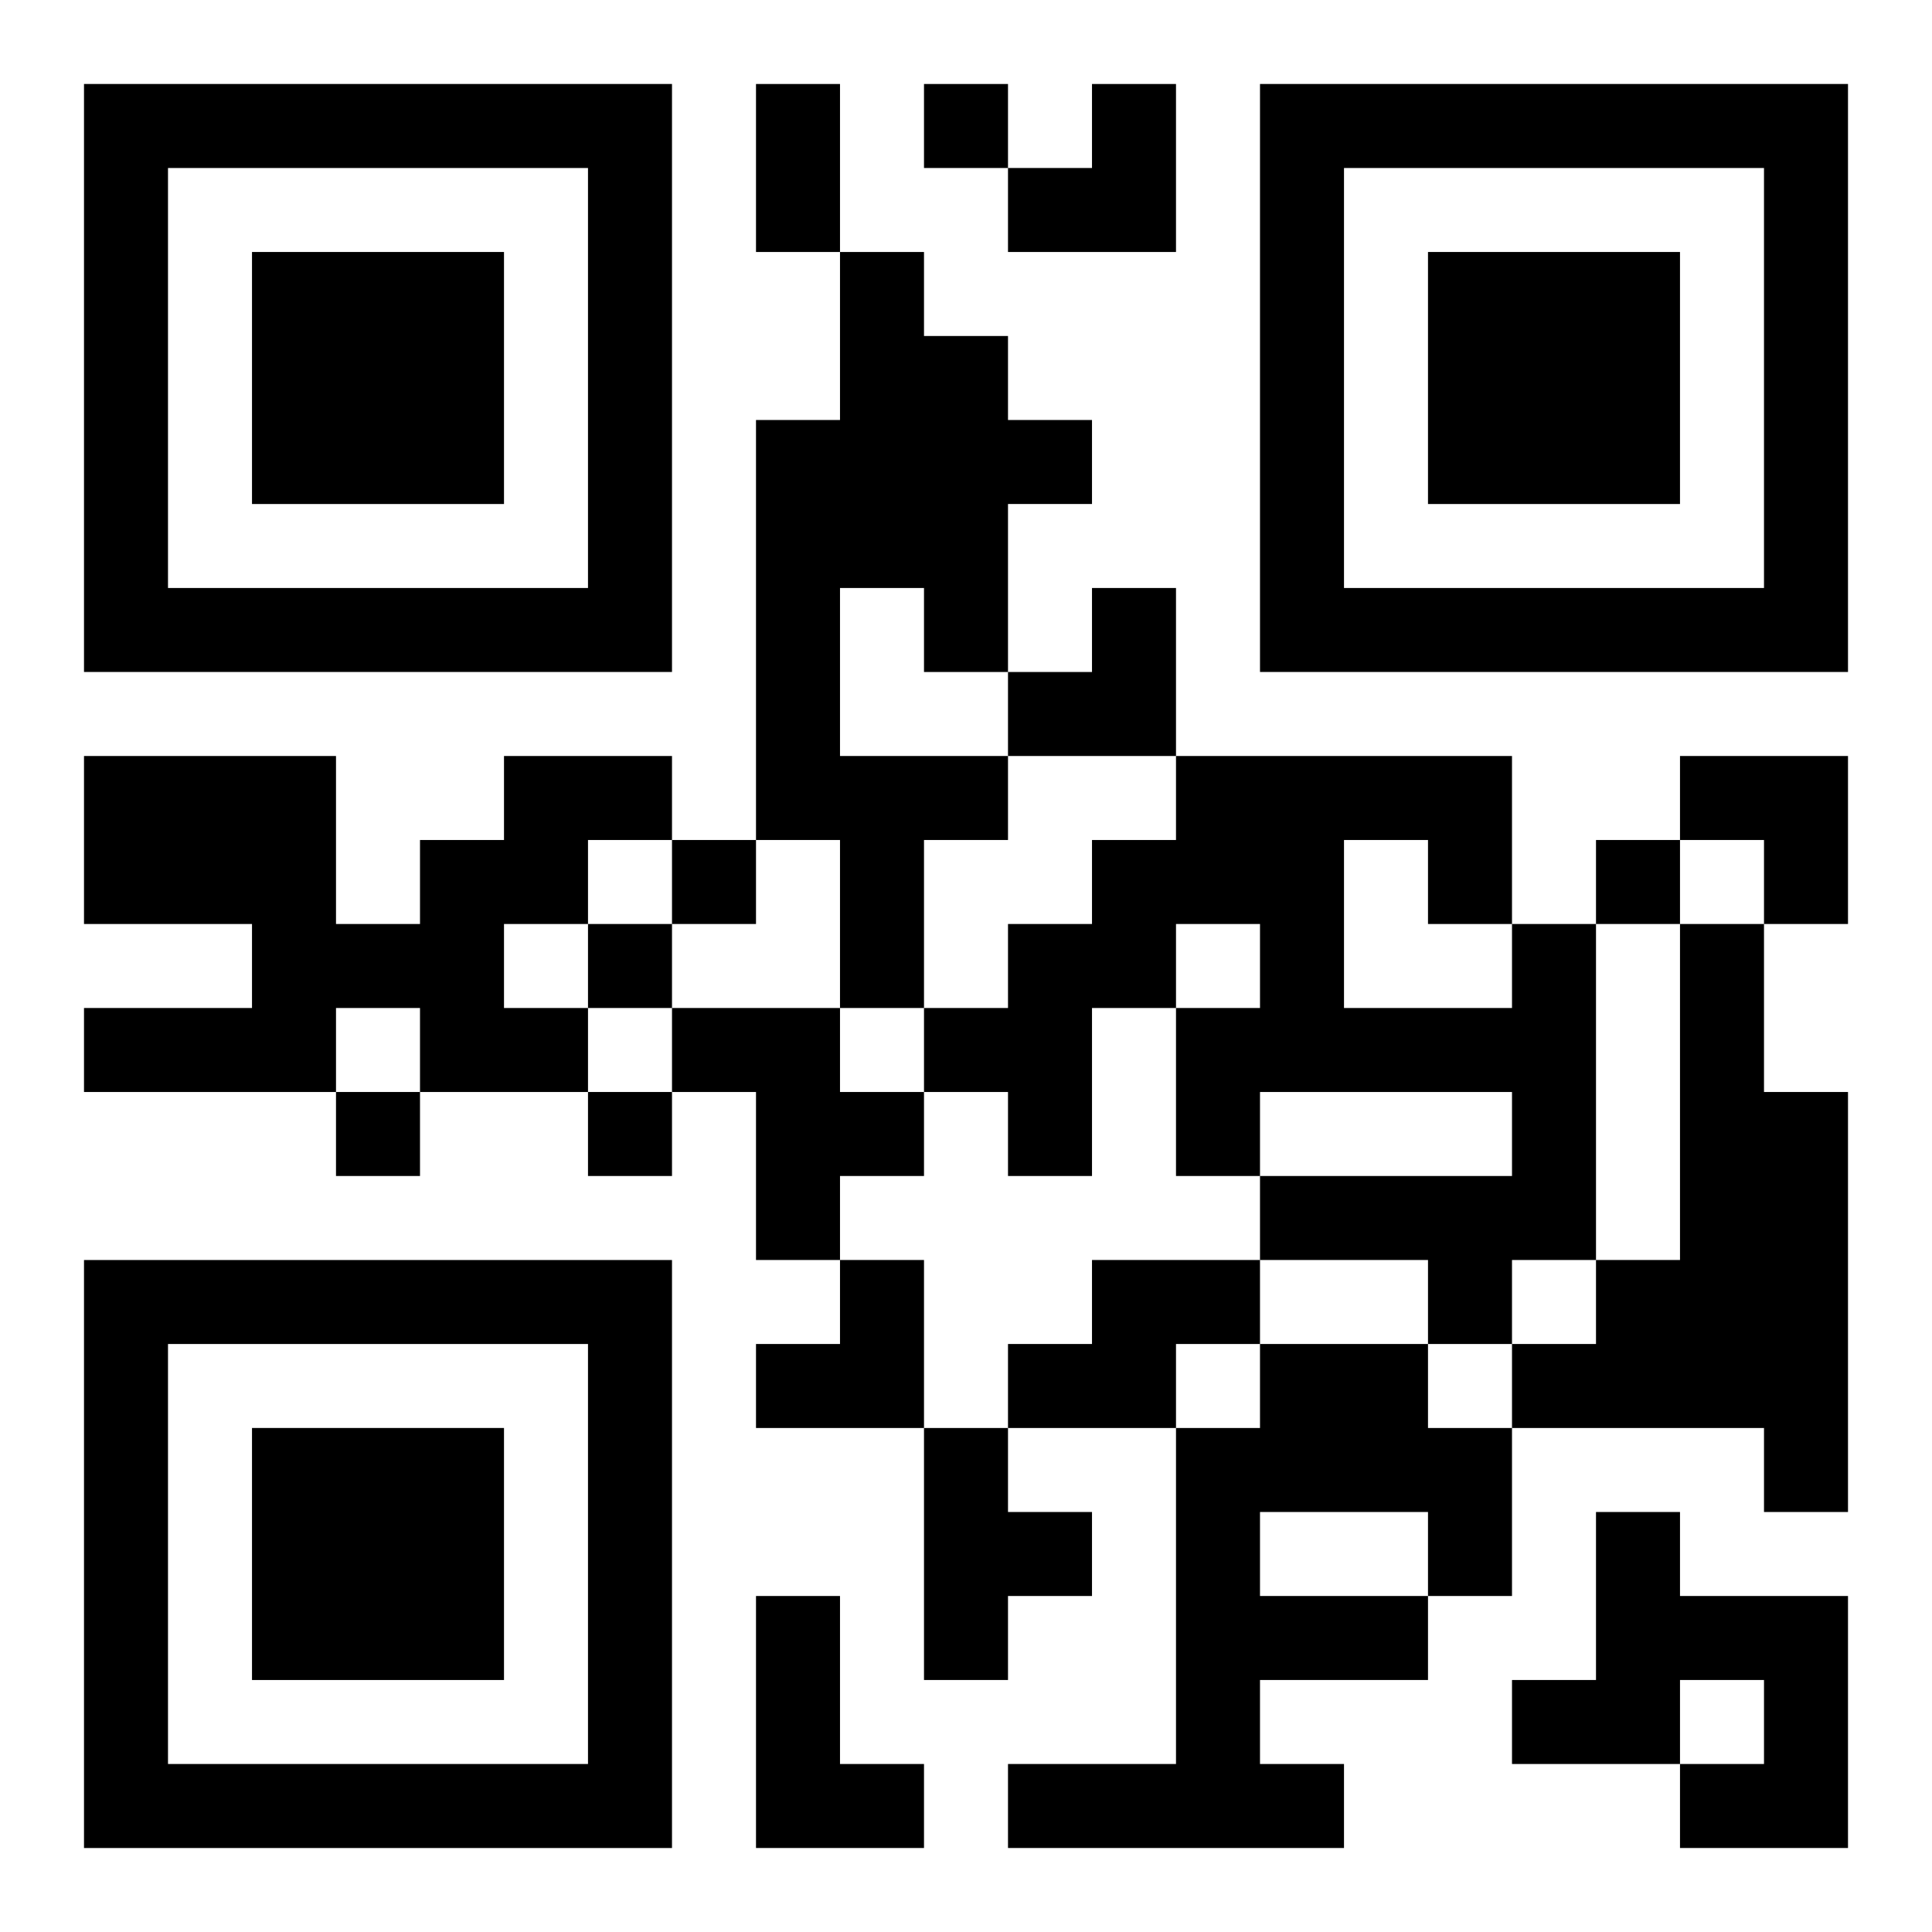
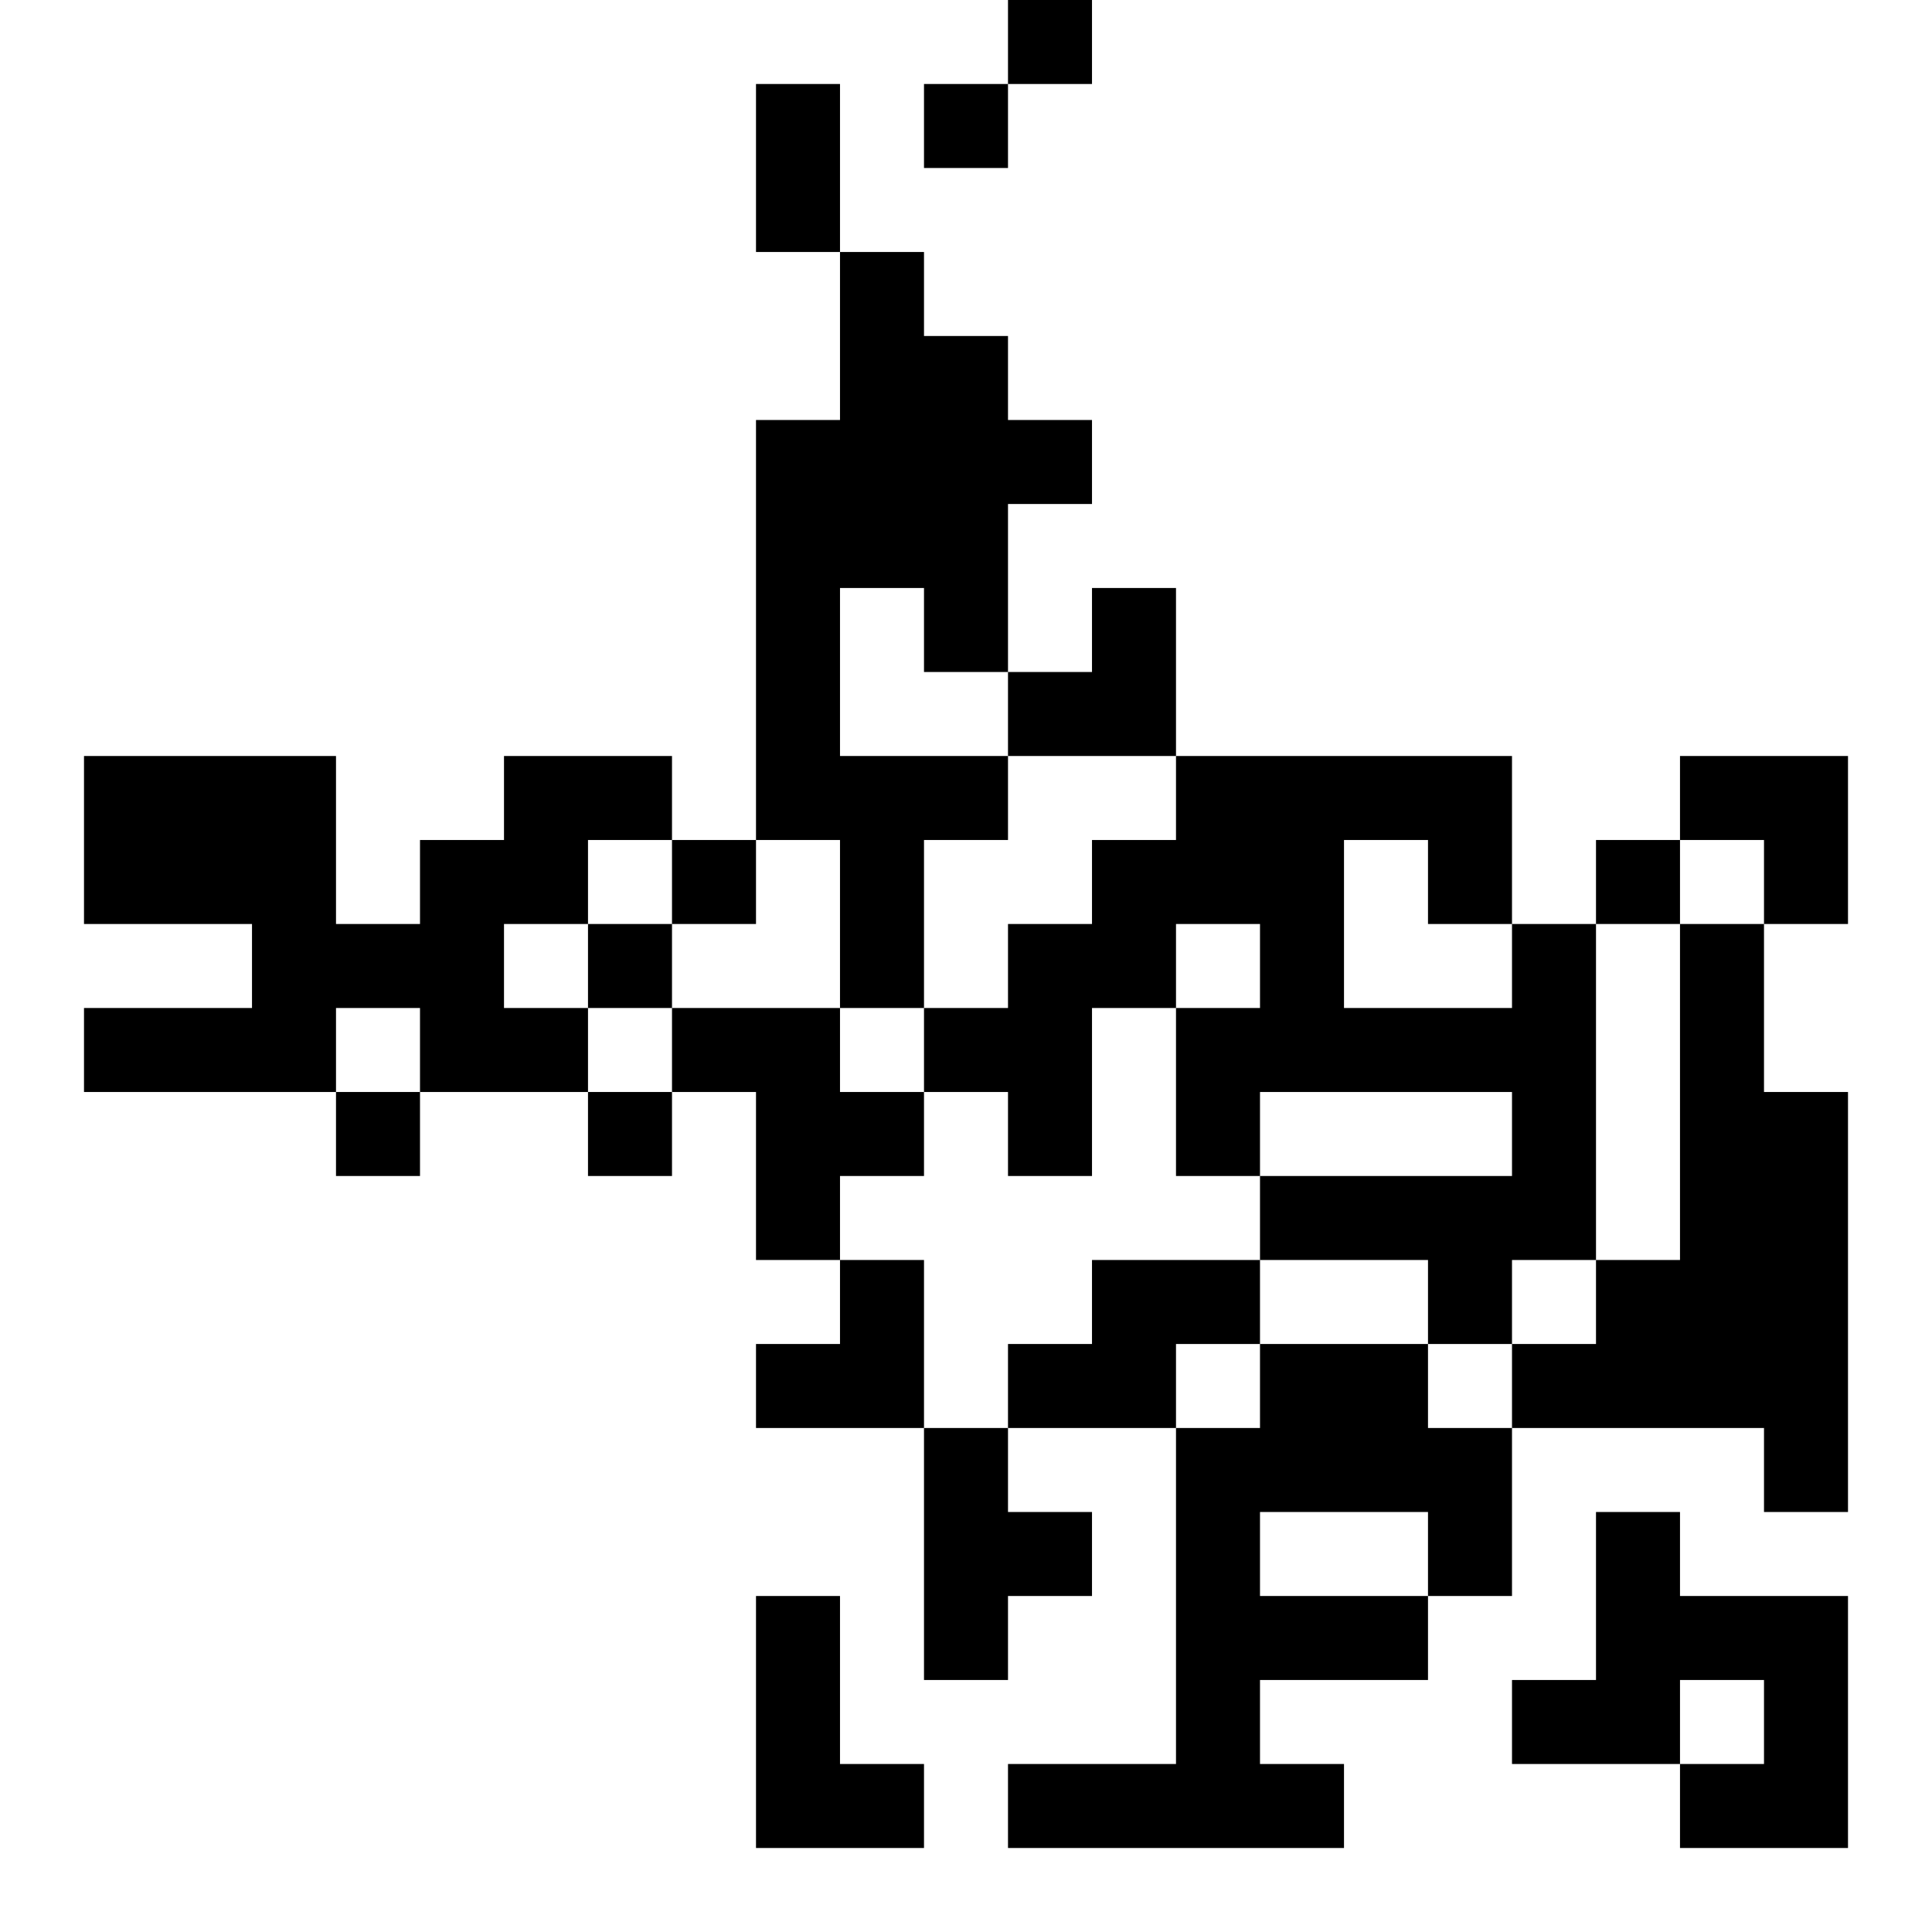
<svg xmlns="http://www.w3.org/2000/svg" xmlns:xlink="http://www.w3.org/1999/xlink" width="250" height="250" baseProfile="full" version="1.1" viewBox="-1 -1 23 23">
  <symbol id="a">
-     <path d="m0 7v7h7v-7h-7zm1 1h5v5h-5v-5zm1 1v3h3v-3h-3z" />
-   </symbol>
+     </symbol>
  <use y="-7" xlink:href="#a" />
  <use y="7" xlink:href="#a" />
  <use x="14" y="-7" xlink:href="#a" />
-   <path d="m9 2h1v1h1v1h1v1h-1v2h-1v-1h-1v2h2v1h-1v2h-1v-2h-1v-5h1v-2m-4 6h2v1h-1v1h-1v1h1v1h-2v-1h-1v1h-3v-1h2v-1h-2v-2h3v2h1v-1h1v-1m12 2h1v4h-1v1h-1v-1h-2v-1h3v-1h-3v1h-1v-2h1v-1h-1v1h-1v2h-1v-1h-1v-1h1v-1h1v-1h1v-1h4v2m-2-1v2h2v-1h-1v-1h-1m4 1h1v2h1v5h-1v-1h-3v-1h1v-1h1v-4m-12 1h2v1h1v1h-1v1h-1v-2h-1v-1m5 3h2v1h-1v1h-2v-1h1v-1m2 1h2v1h1v2h-1v1h-2v1h1v1h-4v-1h2v-4h1v-1m0 2v1h2v-1h-2m-4-1h1v1h1v1h-1v1h-1v-3m8 1h1v1h2v3h-2v-1h1v-1h-1v1h-2v-1h1v-2m-10 1h1v2h1v1h-2v-3m2-18v1h1v-1h-1m-3 9v1h1v-1h-1m11 0v1h1v-1h-1m-12 1v1h1v-1h-1m-3 2v1h1v-1h-1m3 0v1h1v-1h-1m2-12h1v2h-1v-2m3 0m1 0h1v2h-2v-1h1zm-1 6m1 0h1v2h-2v-1h1zm7 2h2v2h-1v-1h-1zm-11 6m1 0h1v2h-2v-1h1z" />
+   <path d="m9 2h1v1h1v1h1v1h-1v2h-1v-1h-1v2h2v1h-1v2h-1v-2h-1v-5h1v-2m-4 6h2v1h-1v1h-1v1h1v1h-2v-1h-1v1h-3v-1h2v-1h-2v-2h3v2h1v-1h1v-1m12 2h1v4h-1v1h-1v-1h-2v-1h3v-1h-3v1h-1v-2h1v-1h-1v1h-1v2h-1v-1h-1v-1h1v-1h1v-1h1v-1h4v2m-2-1v2h2v-1h-1v-1h-1m4 1h1v2h1v5h-1v-1h-3v-1h1v-1h1v-4m-12 1h2v1h1v1h-1v1h-1v-2h-1v-1m5 3h2v1h-1v1h-2v-1h1v-1m2 1h2v1h1v2h-1v1h-2v1h1v1h-4v-1h2v-4h1v-1m0 2v1h2v-1h-2m-4-1h1v1h1v1h-1v1h-1v-3m8 1h1v1h2v3h-2v-1h1v-1h-1v1h-2v-1h1v-2m-10 1h1v2h1v1h-2v-3m2-18v1h1v-1h-1m-3 9v1h1v-1h-1m11 0v1h1v-1h-1m-12 1v1h1v-1h-1m-3 2v1h1v-1h-1m3 0v1h1v-1h-1m2-12h1v2h-1v-2m3 0m1 0h1h-2v-1h1zm-1 6m1 0h1v2h-2v-1h1zm7 2h2v2h-1v-1h-1zm-11 6m1 0h1v2h-2v-1h1z" />
</svg>